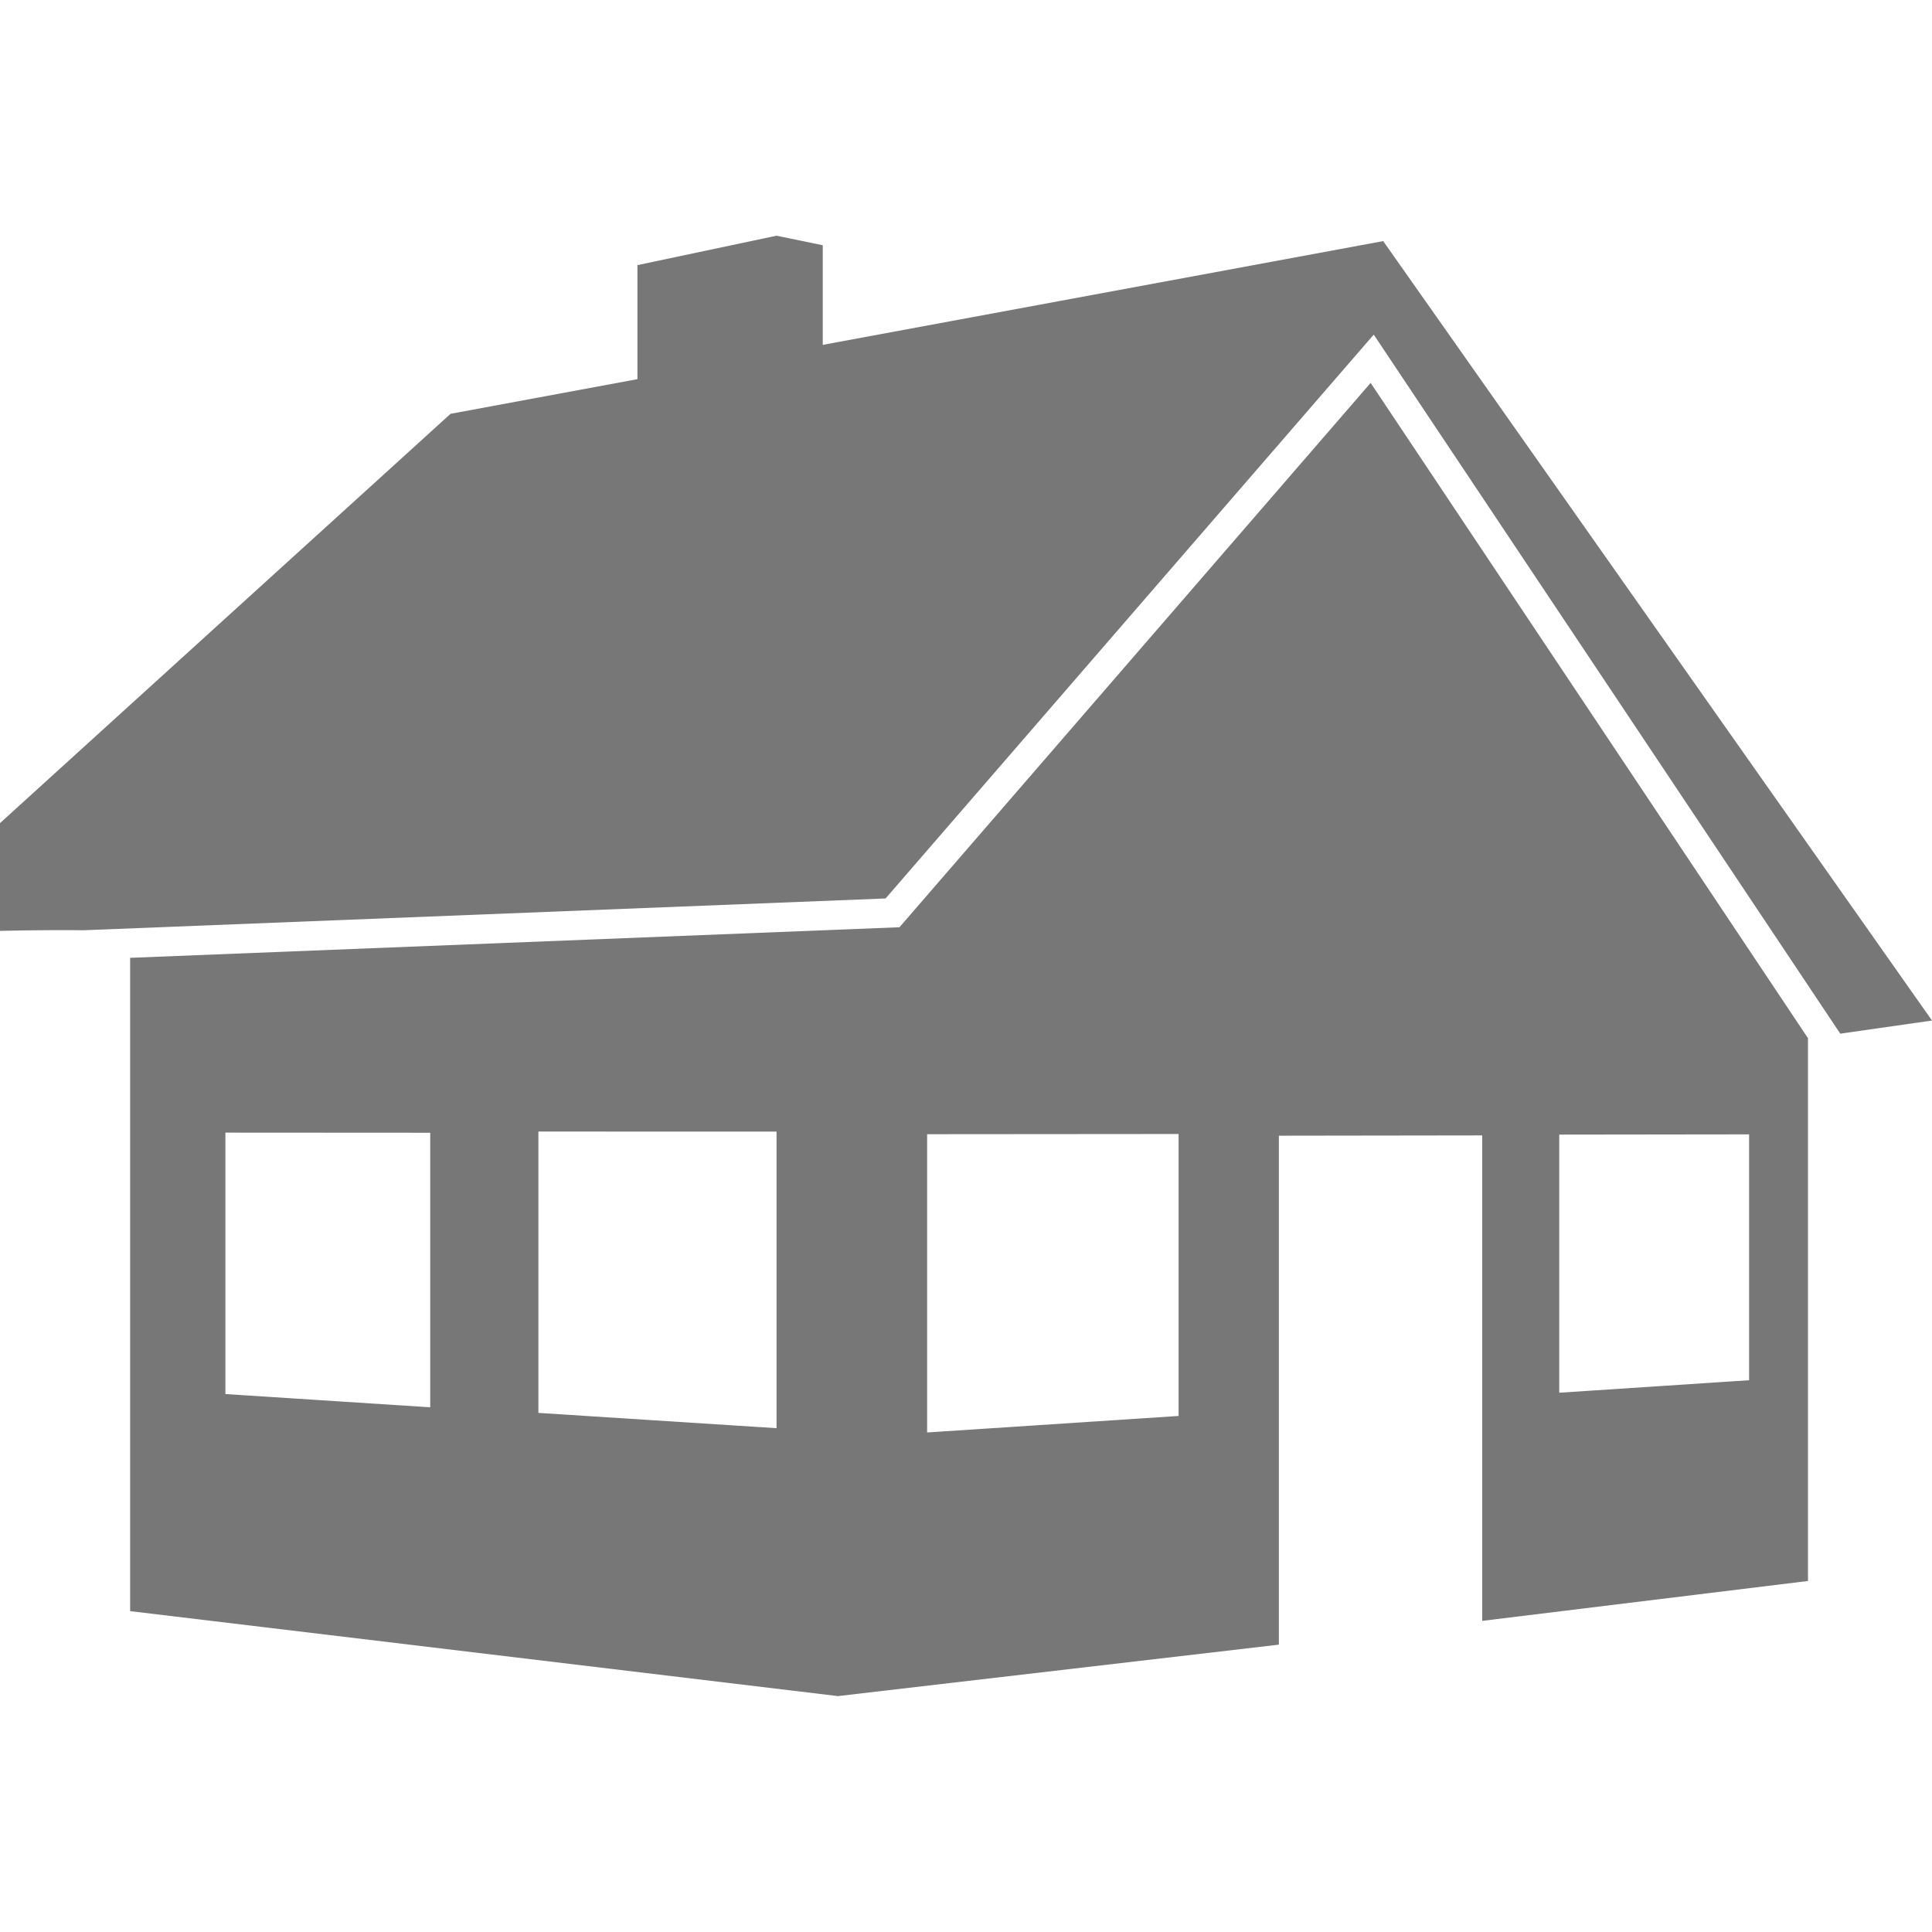
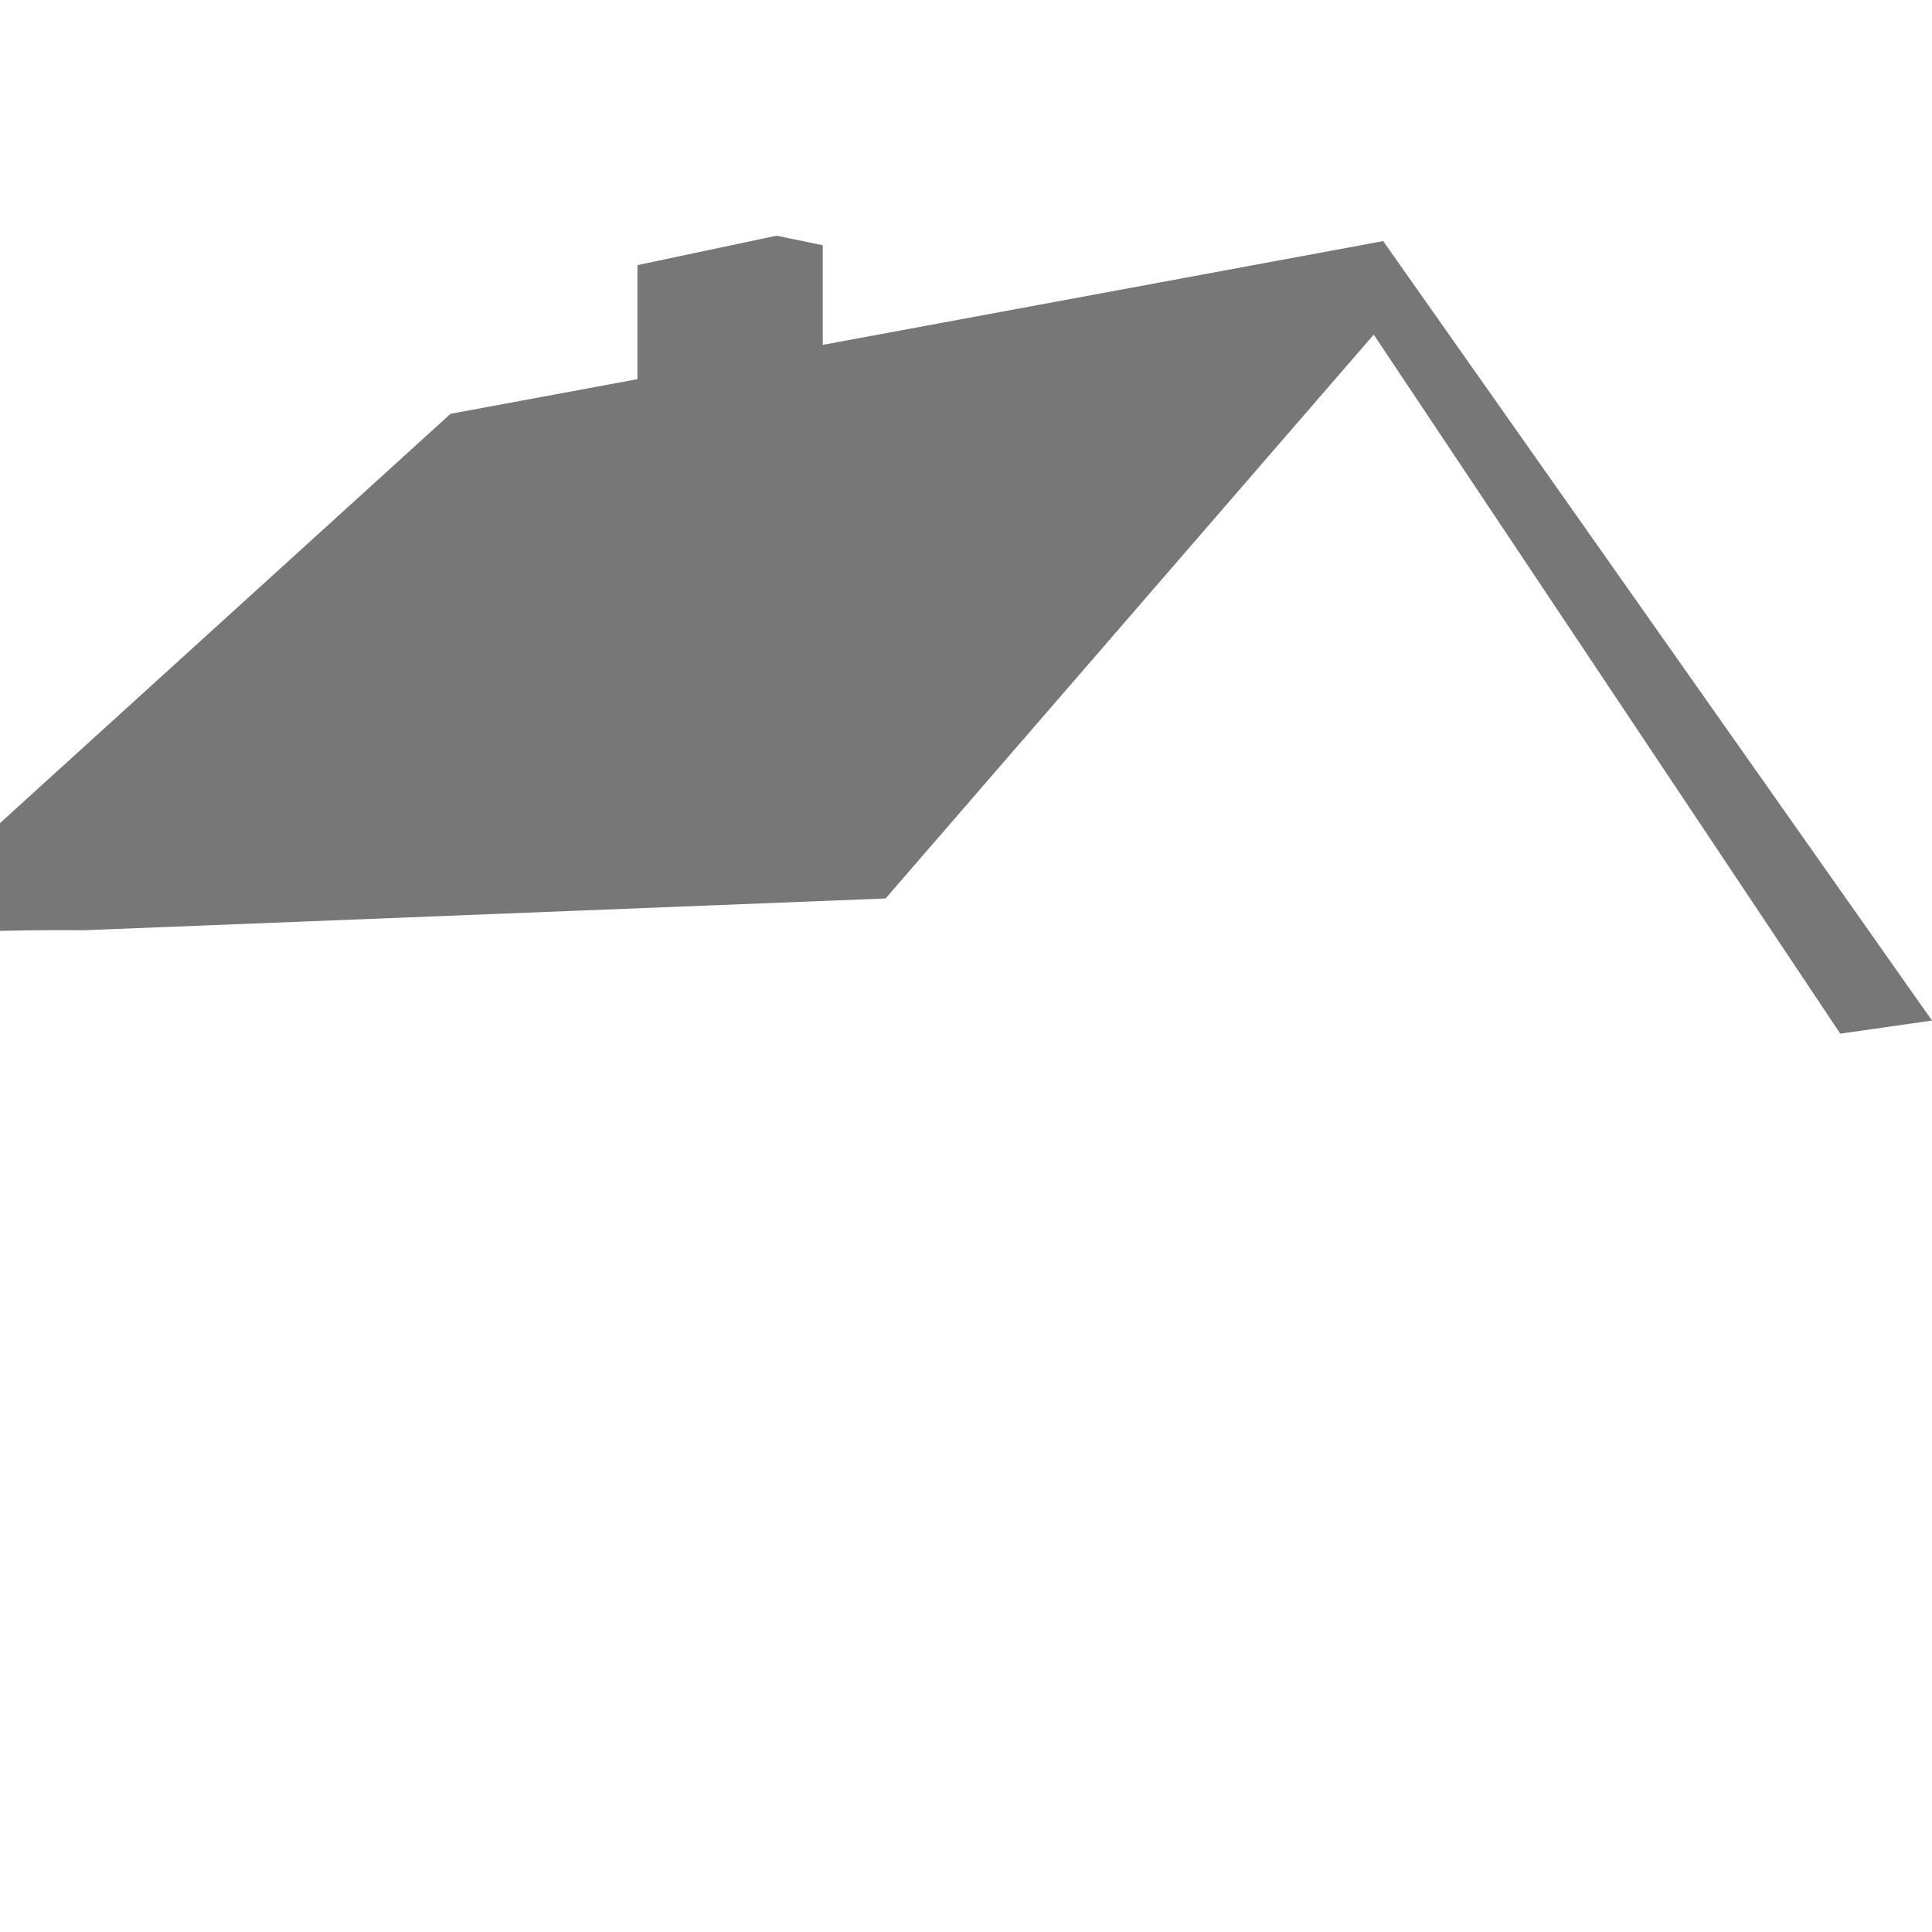
<svg xmlns="http://www.w3.org/2000/svg" width="48" height="48" viewBox="0 0 48 48" fill="none">
  <path d="M2.07 23.112L22.002 22.322L34.13 8.313L45.721 25.681L48 25.355L34.365 5.99L20.441 8.568V6.093L19.293 5.856L15.837 6.587V9.42L11.194 10.281L0 20.45V23.127C0 23.127 1.145 23.099 2.07 23.112Z" fill="#777777" />
-   <path d="M34.053 9.513L22.347 23.037L3.233 23.797V40.028L20.794 42.136V42.142L31.773 40.861V28.216L36.825 28.209V40.27L44.919 39.279V25.794L34.053 9.513ZM10.689 34.964L5.6 34.635V28.14L10.689 28.143V34.964ZM19.293 35.483L13.376 35.103V28.113L19.293 28.114V35.483ZM29.282 35.179L23.034 35.589V28.179L29.282 28.174V35.179ZM43.456 34.291L38.739 34.602V28.189L43.456 28.183V34.291Z" fill="#777777" />
</svg>